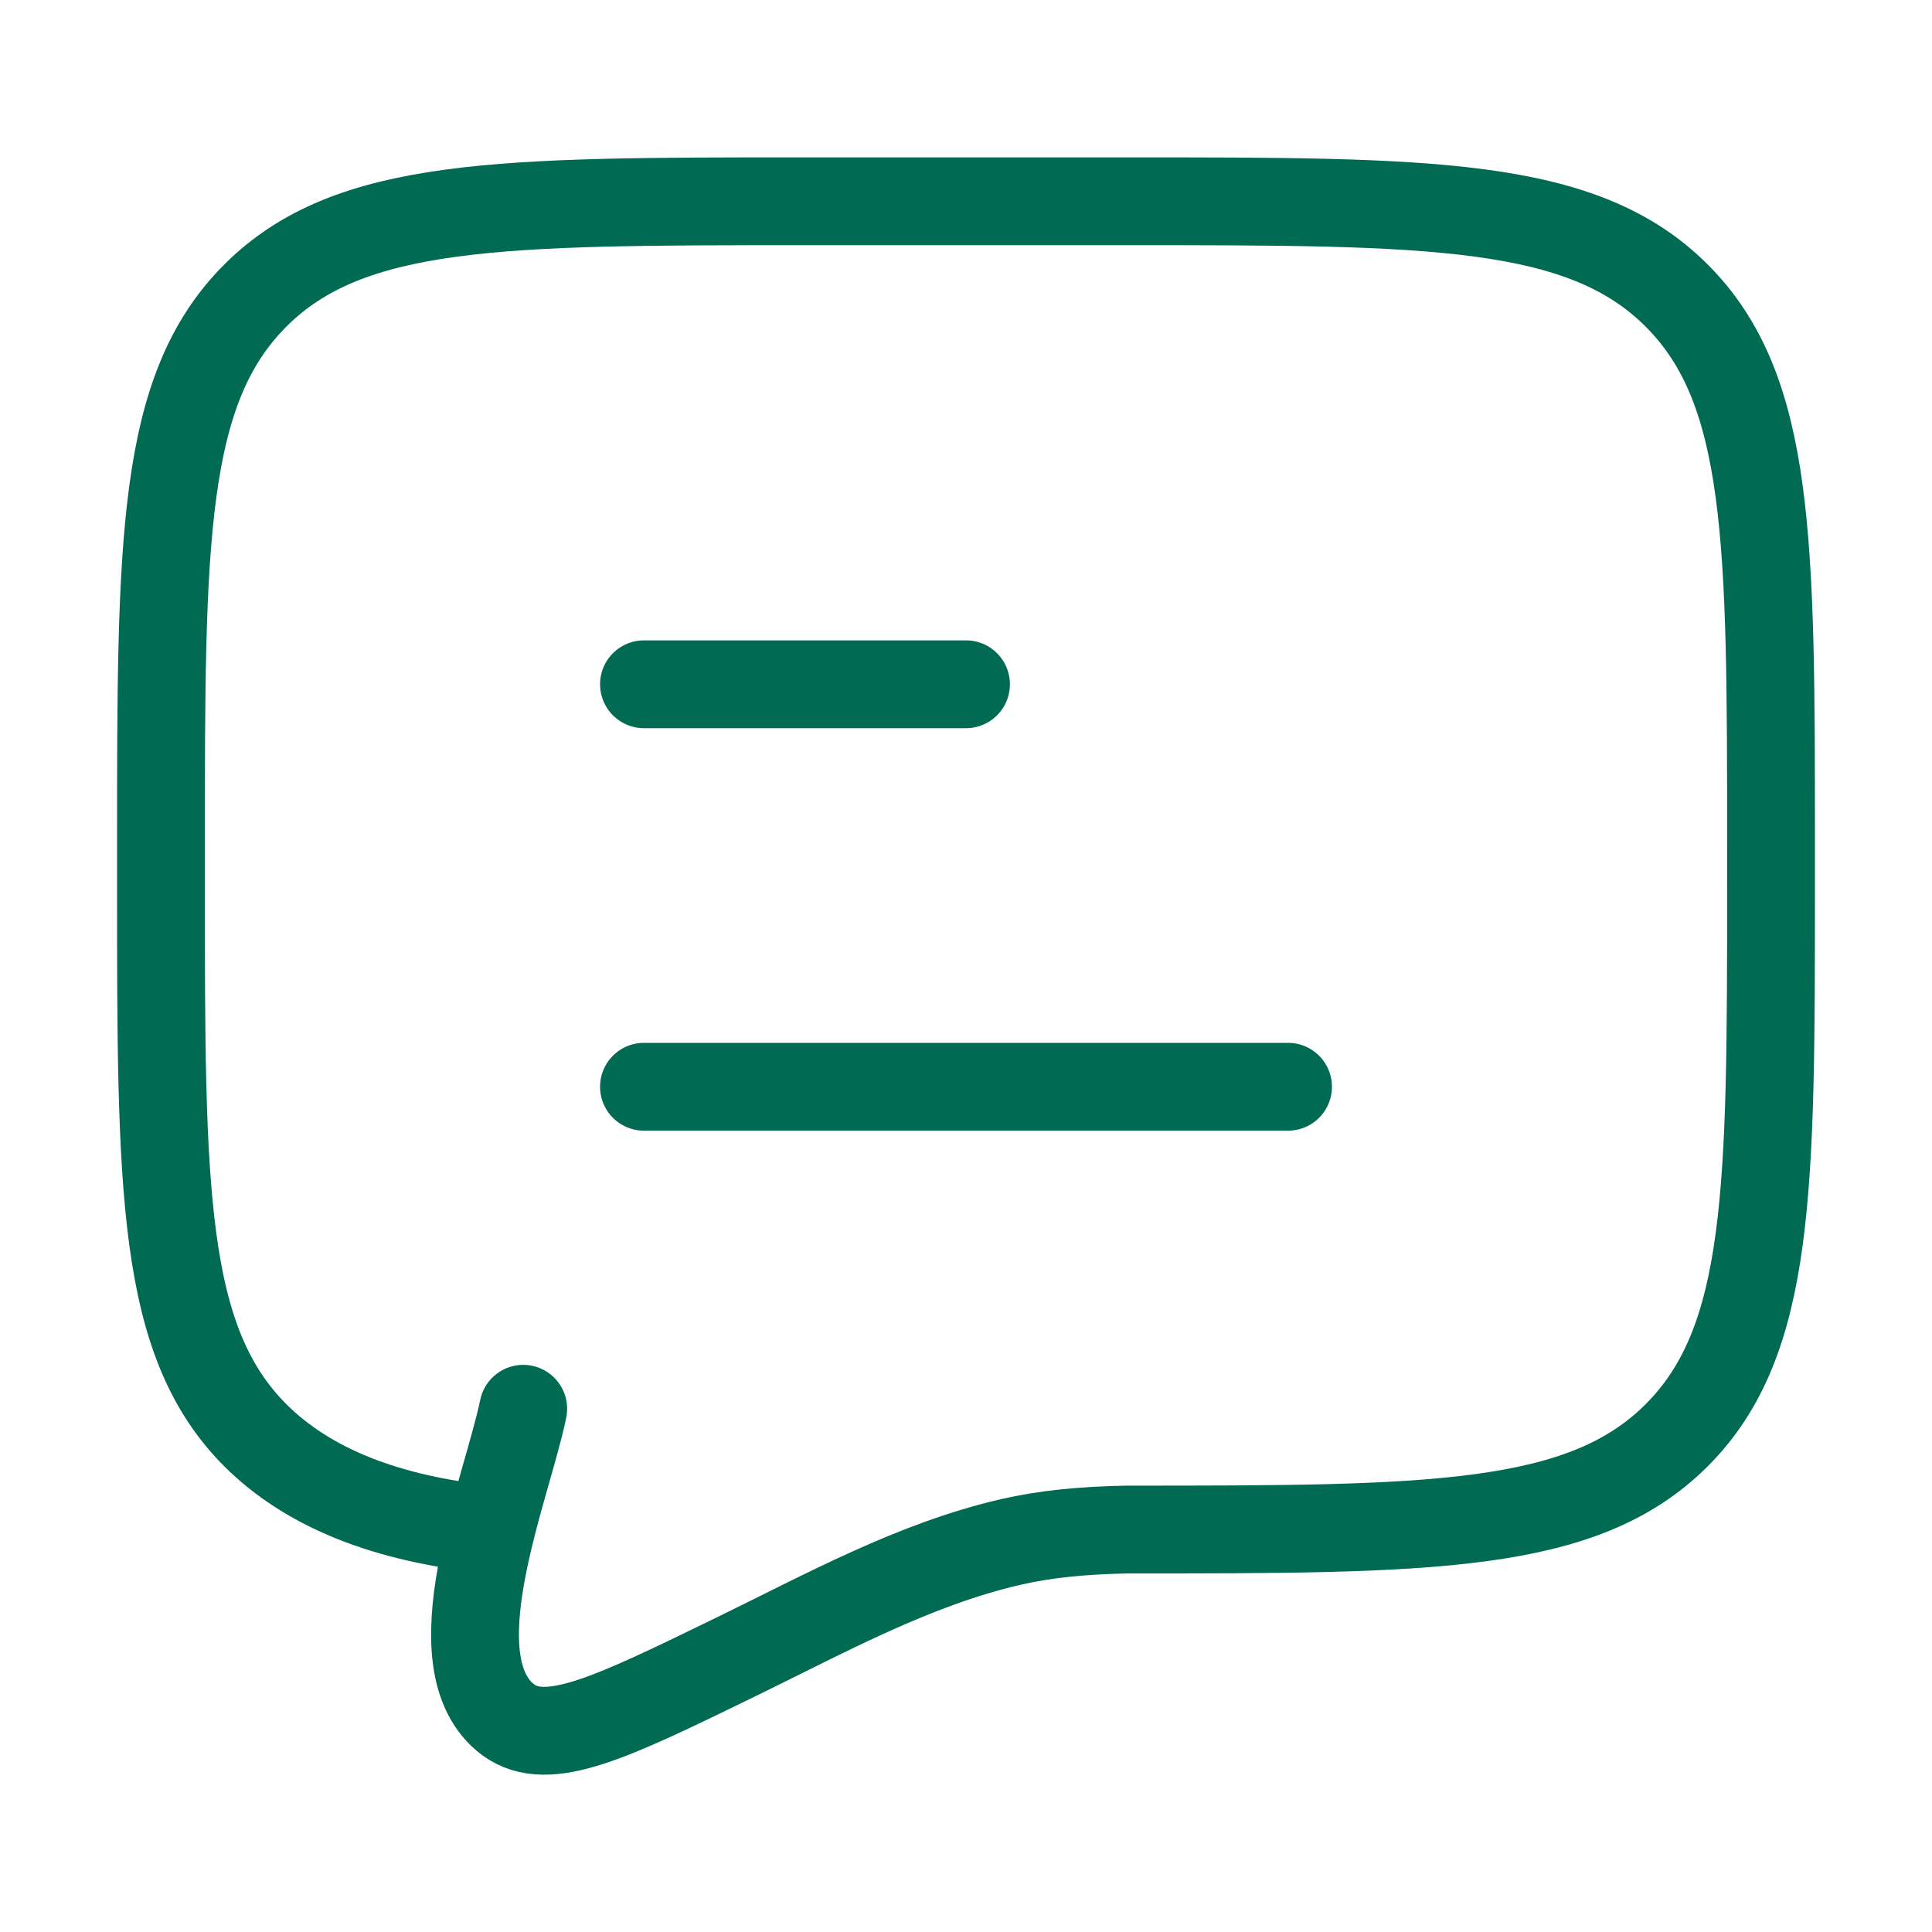
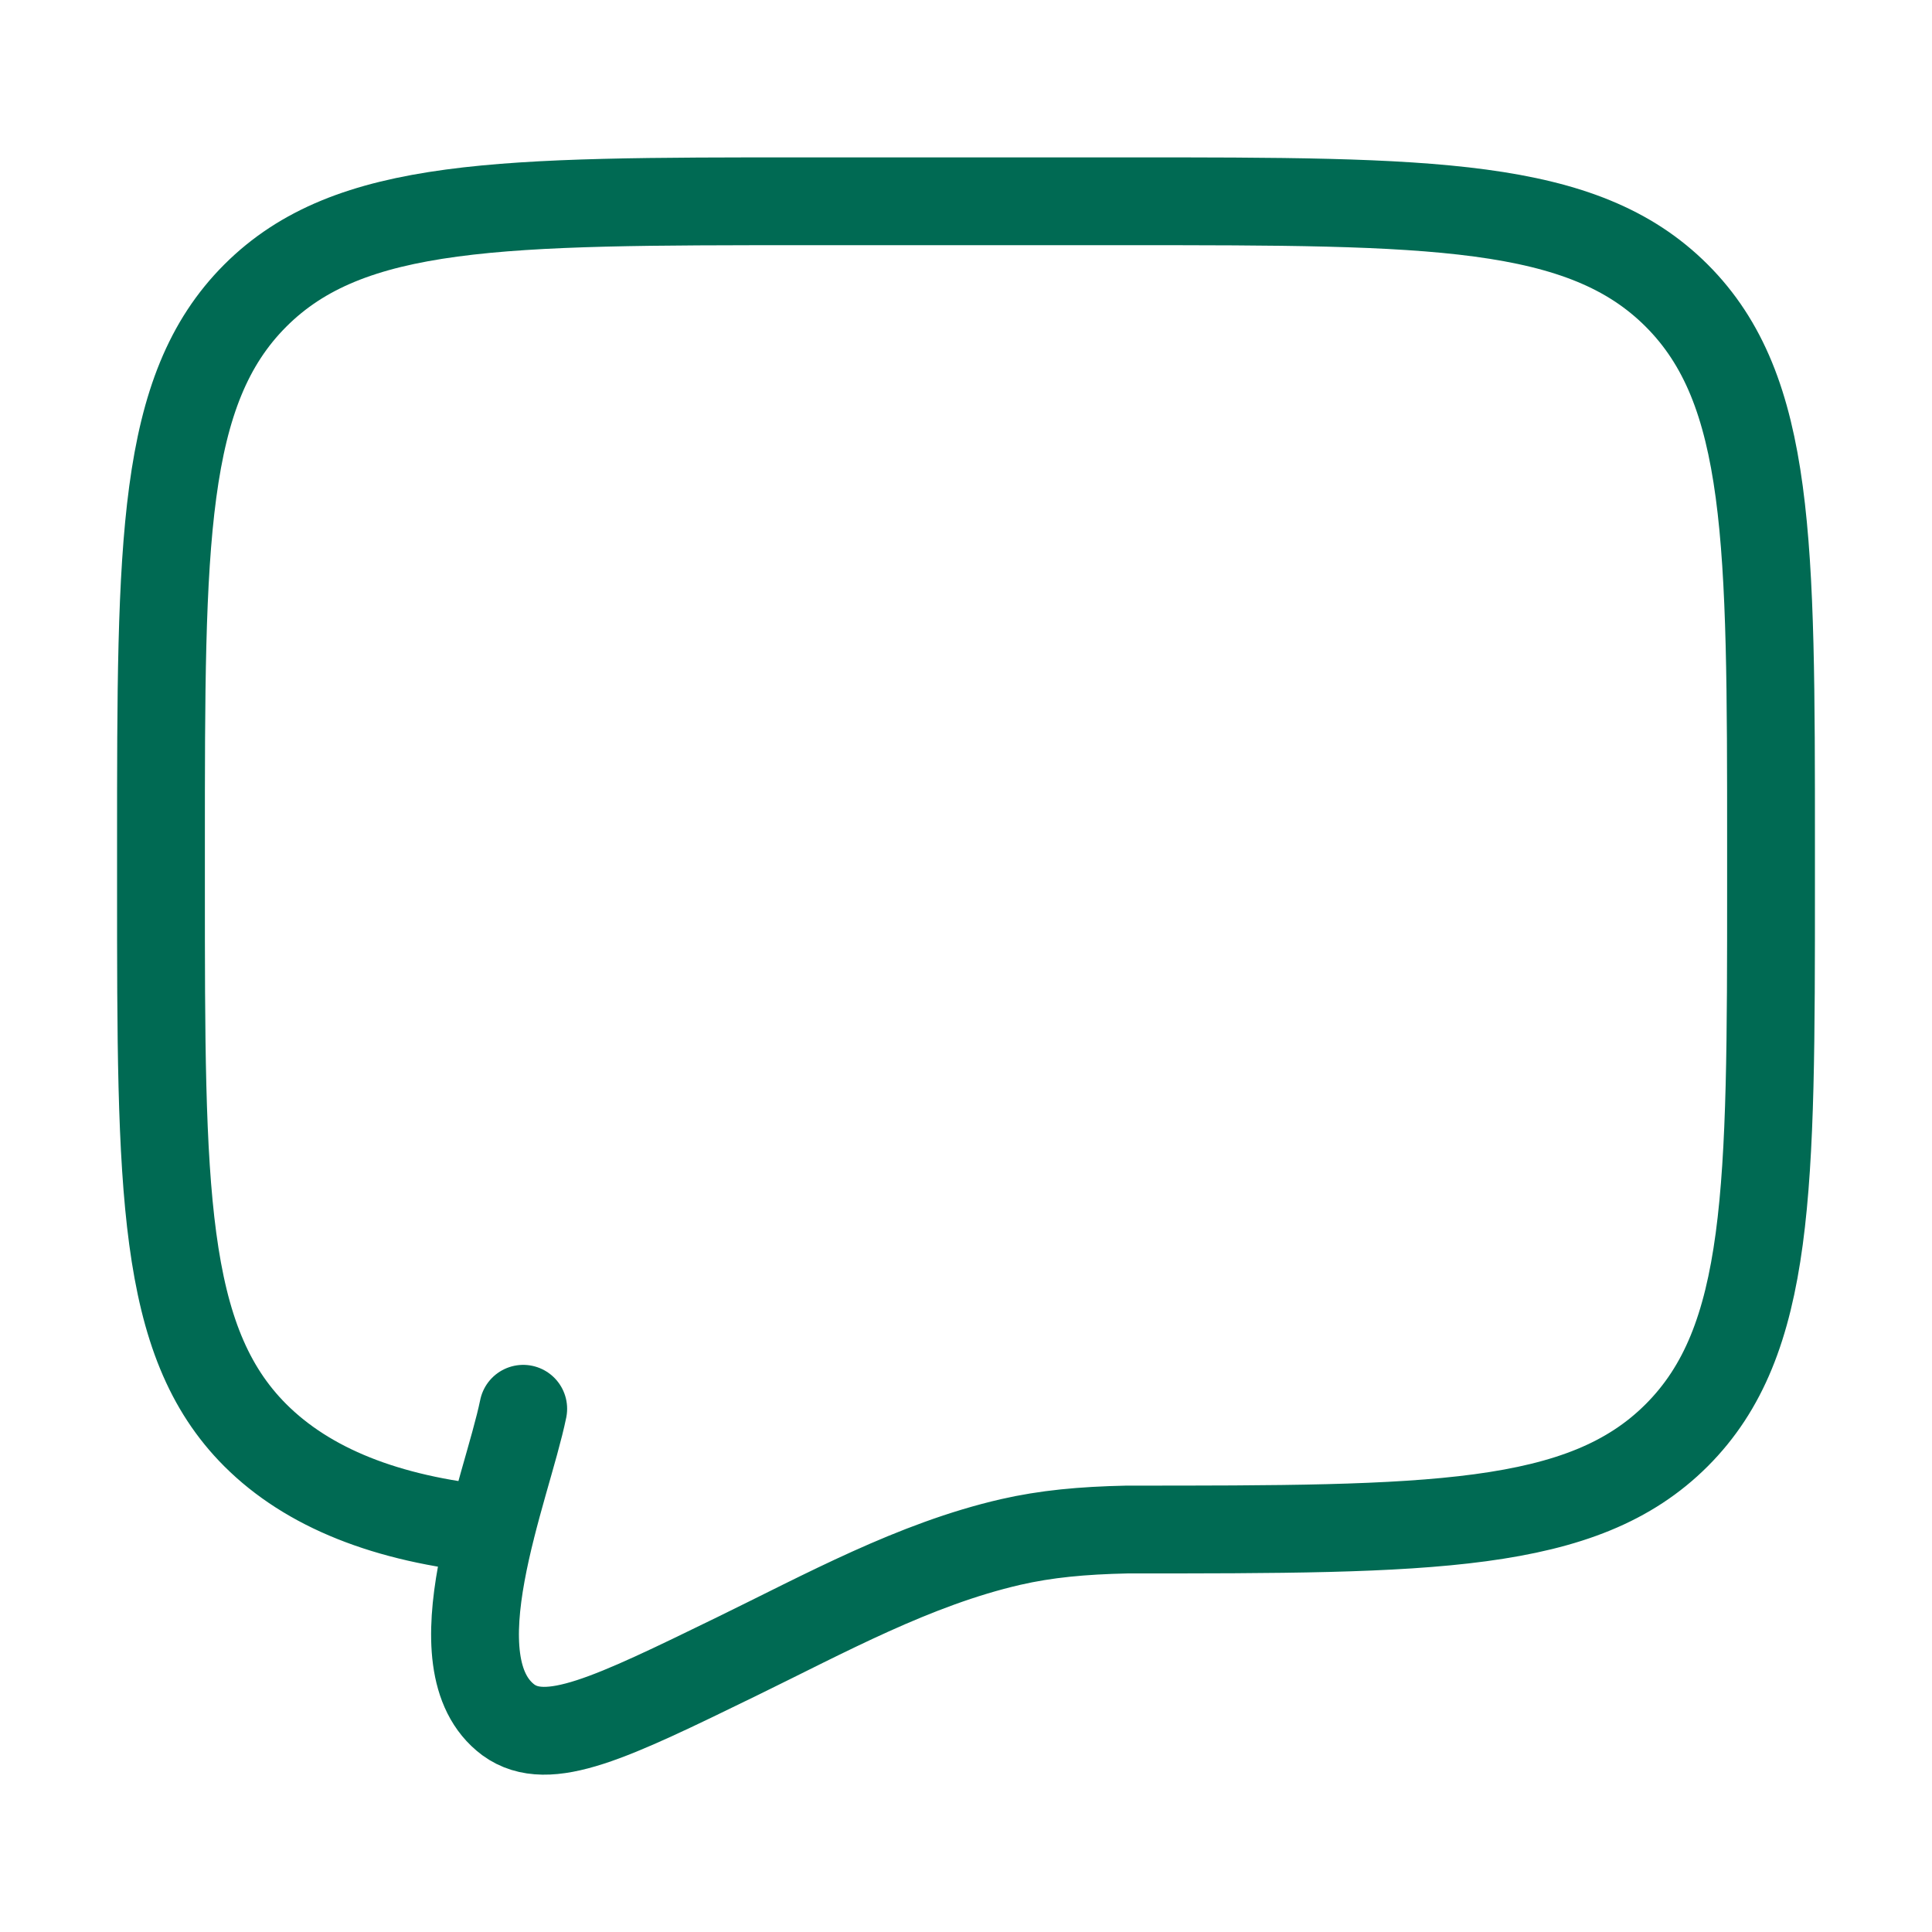
<svg xmlns="http://www.w3.org/2000/svg" width="22" height="22" viewBox="0 0 22 22" fill="none">
-   <path d="M7.333 12.375H14.667M7.333 7.792H11" stroke="#006A53" stroke-linecap="round" stroke-linejoin="round" />
  <path d="M5.591 17.417C4.399 17.299 3.506 16.941 2.907 16.343C1.833 15.269 1.833 13.54 1.833 10.083V9.625C1.833 6.168 1.833 4.44 2.907 3.366C3.981 2.292 5.71 2.292 9.167 2.292H12.833C16.29 2.292 18.019 2.292 19.093 3.366C20.167 4.44 20.167 6.168 20.167 9.625V10.083C20.167 13.54 20.167 15.269 19.093 16.343C18.019 17.417 16.29 17.417 12.833 17.417C12.32 17.428 11.91 17.467 11.508 17.559C10.41 17.812 9.393 18.374 8.387 18.864C6.955 19.562 6.239 19.912 5.789 19.585C4.93 18.944 5.77 16.96 5.958 16.042" stroke="#006A53" stroke-linecap="round" />
</svg>